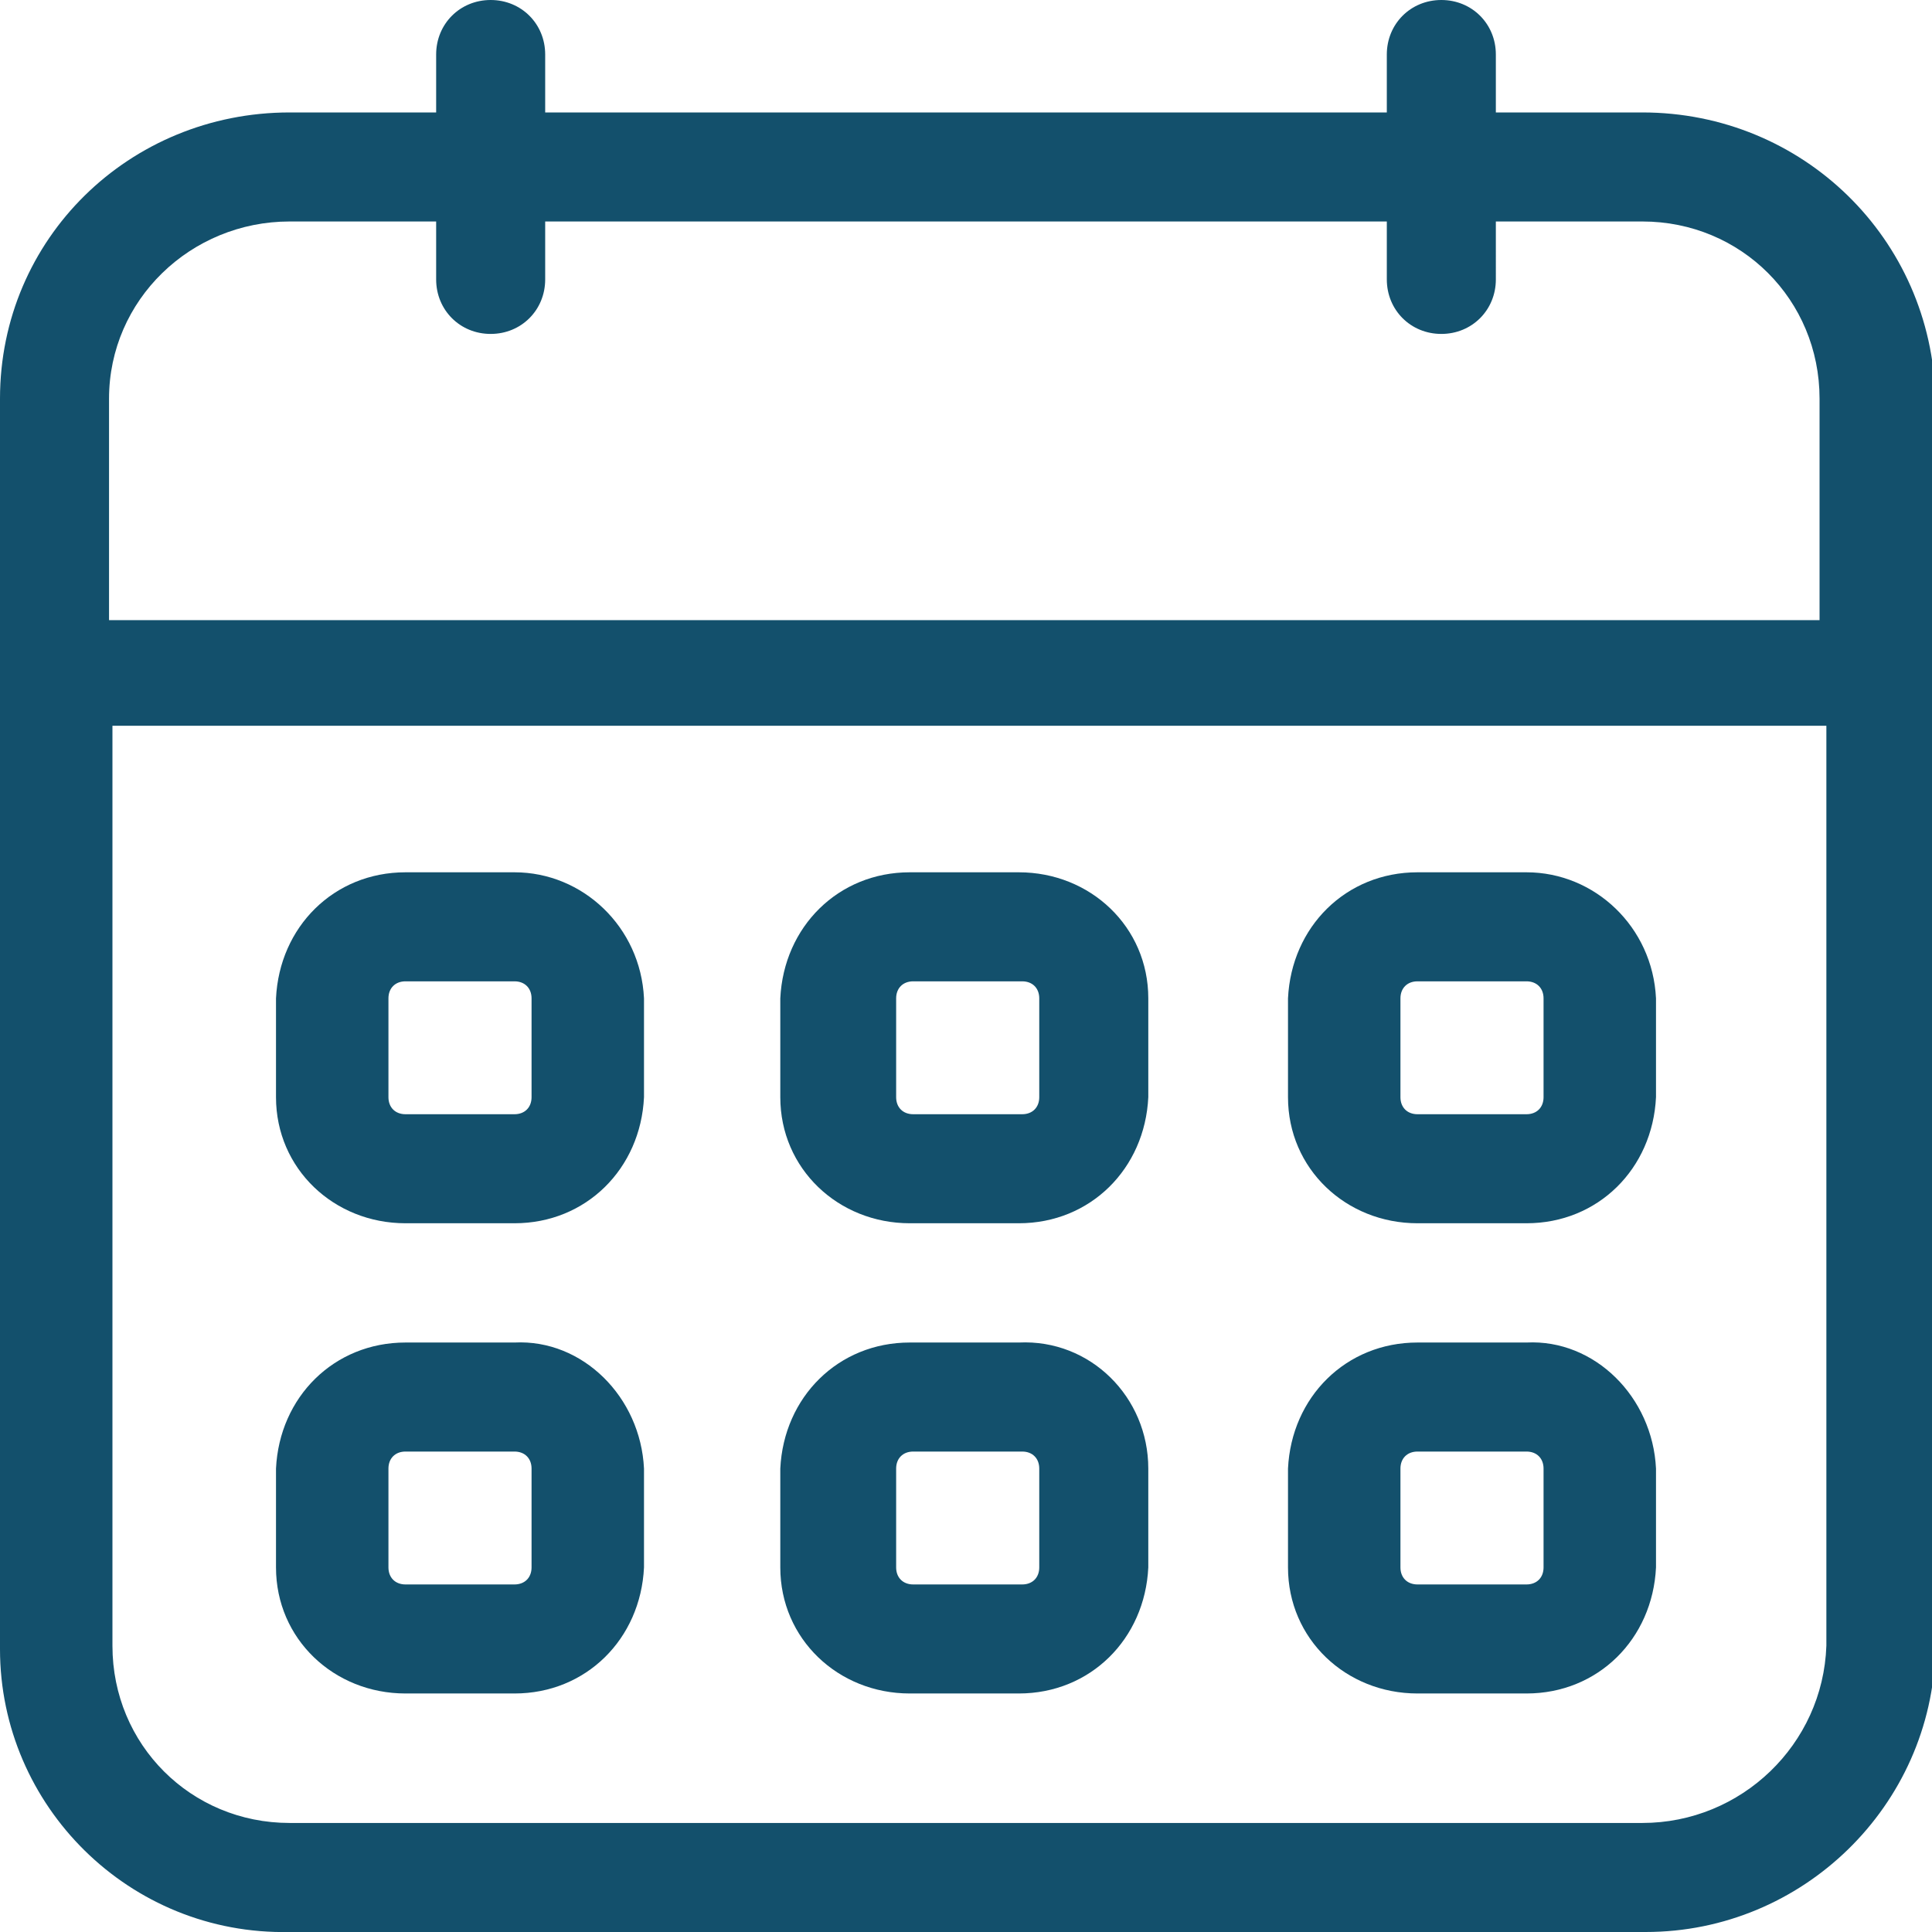
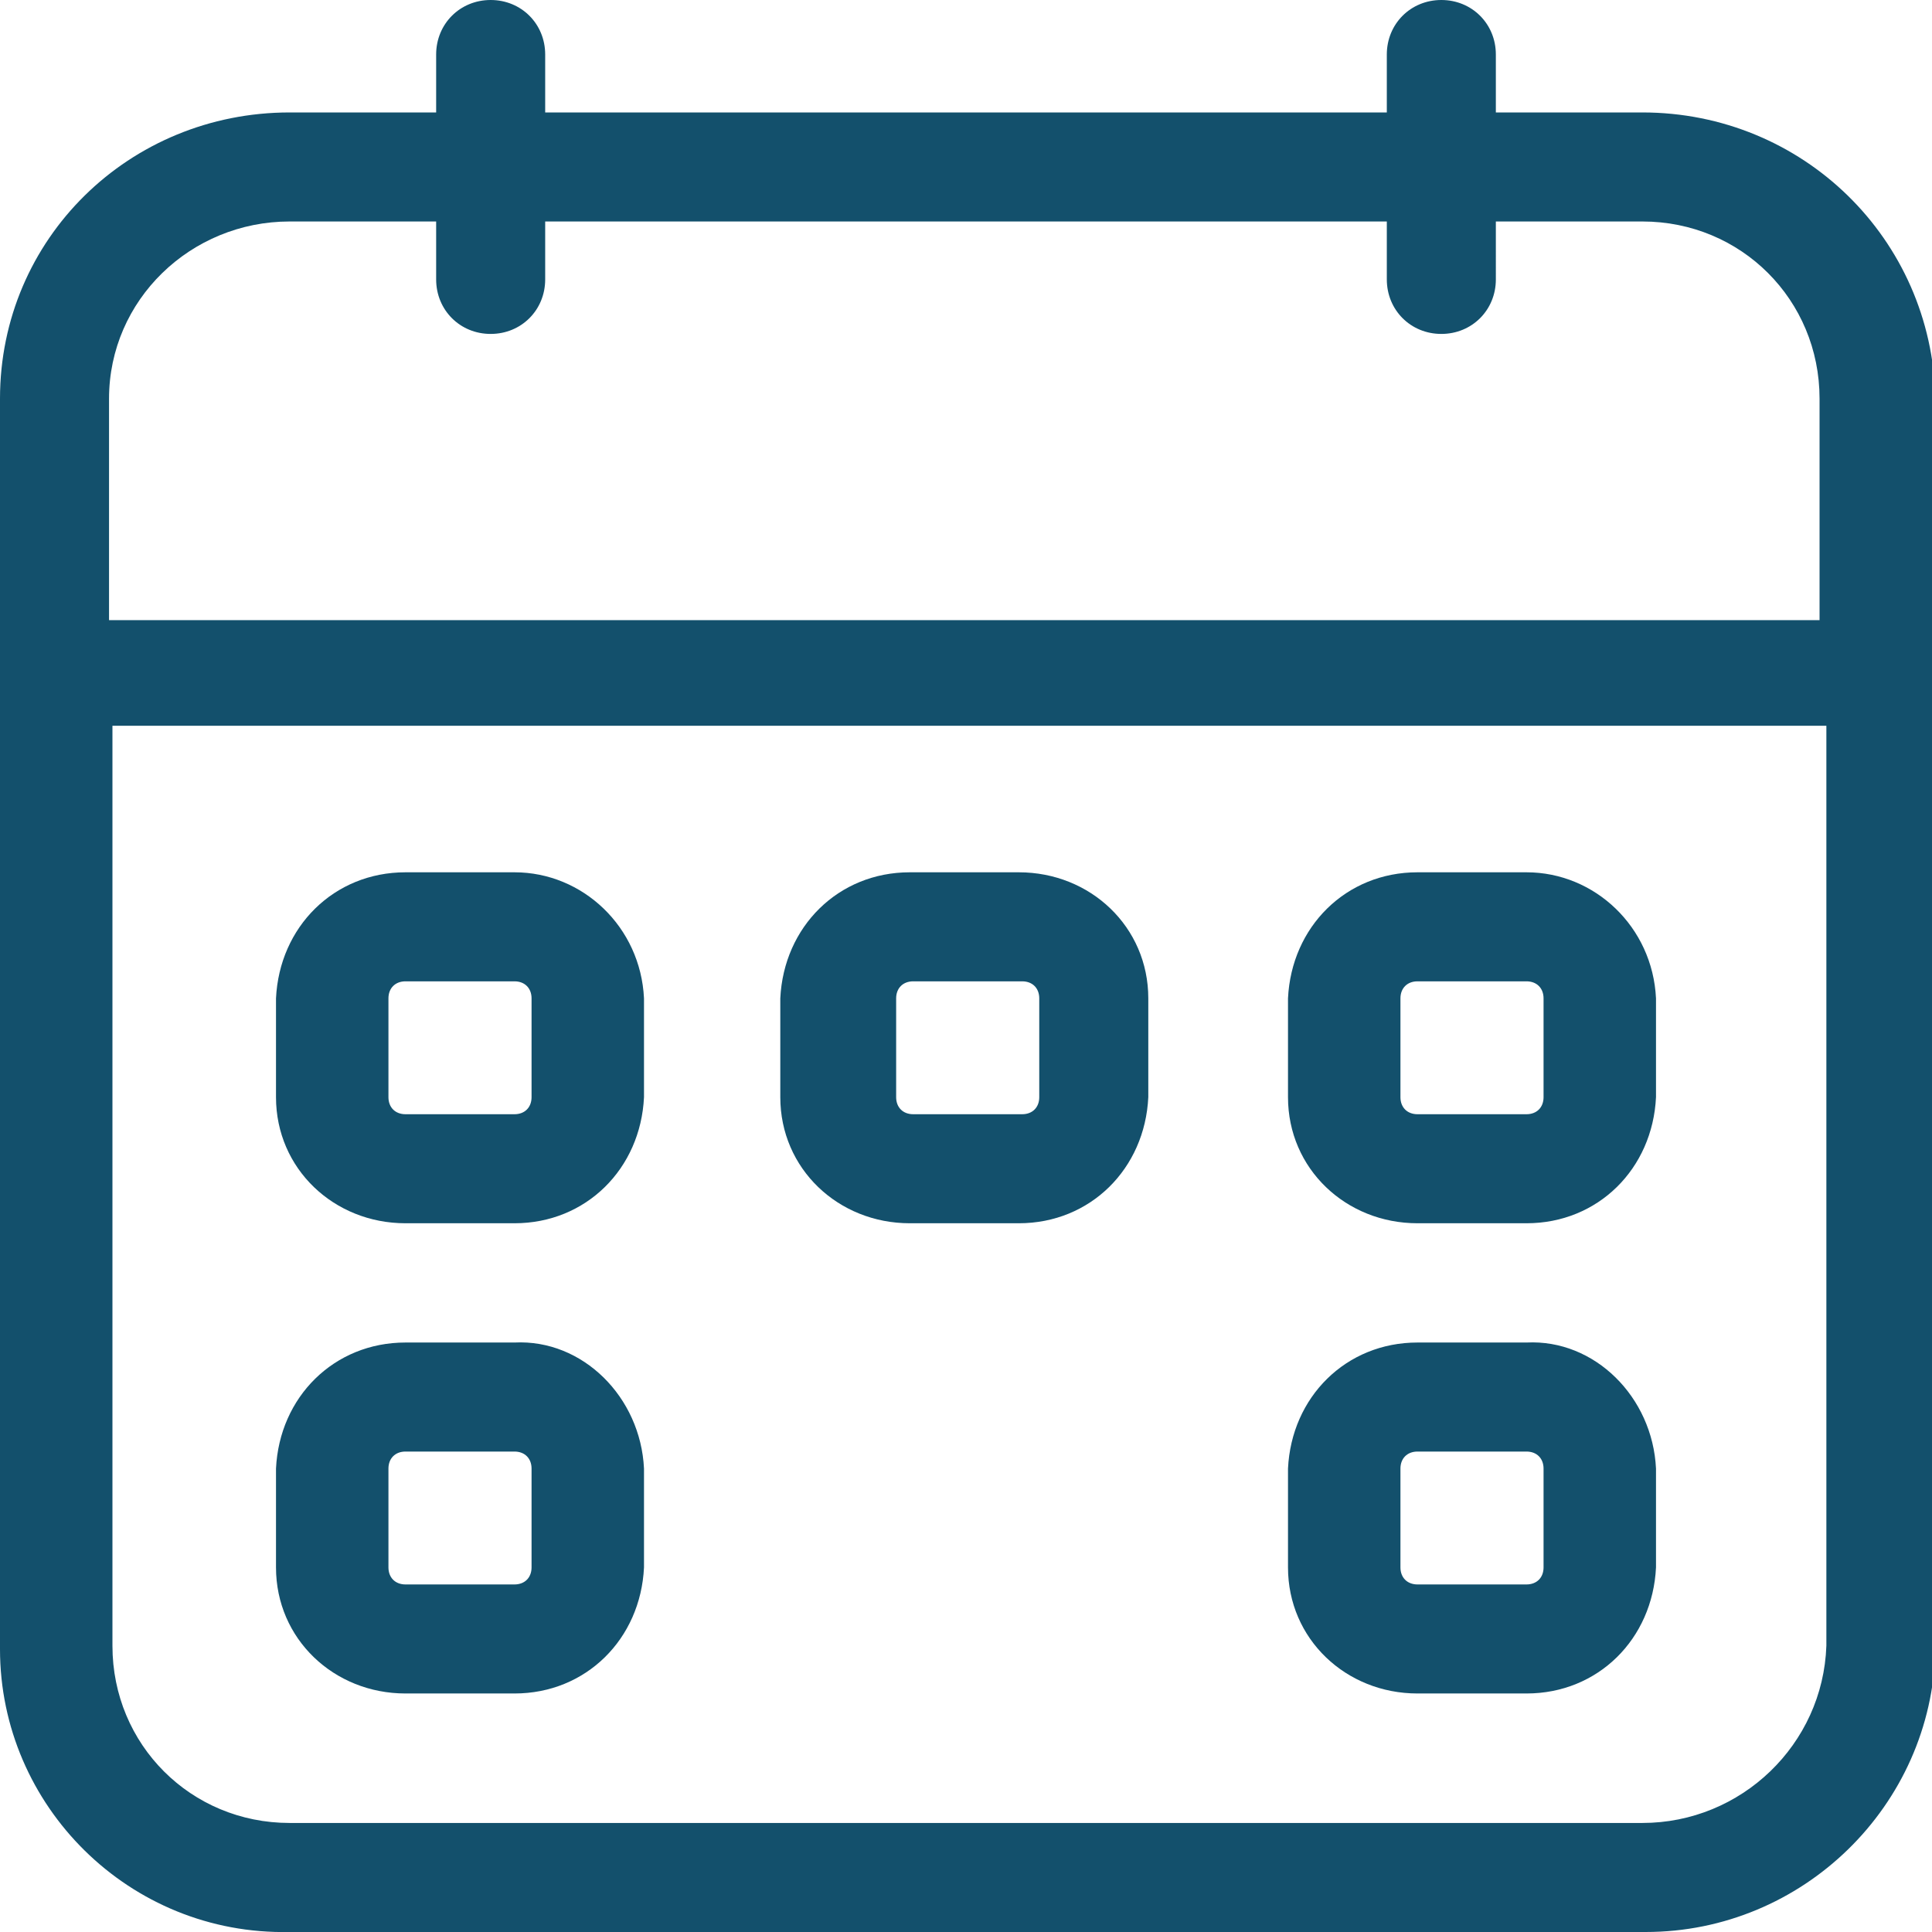
<svg xmlns="http://www.w3.org/2000/svg" version="1.1" id="noun-date-6602087" x="0px" y="0px" viewBox="0 0 56.7 56.7" style="enable-background:new 0 0 56.7 56.7;" xml:space="preserve">
  <style type="text/css">
	.st0{fill:#13506C;}
</style>
  <g id="Groupe_2969">
    <path id="Tracé_1166" class="st0" d="M48.2,3.3h-4.3V1.6c0-0.9-0.7-1.6-1.6-1.6c-0.9,0-1.6,0.7-1.6,1.6v1.7H16V1.6   C16,0.7,15.3,0,14.4,0c-0.9,0-1.6,0.7-1.6,1.6v1.7H8.5C3.8,3.3,0,7,0,11.7v36.7c0,4.6,3.8,8.4,8.5,8.3h39.8c4.6,0,8.4-3.7,8.5-8.3   V11.7C56.7,7,52.9,3.3,48.2,3.3z M8.5,6.5h4.3v1.7c0,0.9,0.7,1.6,1.6,1.6c0.9,0,1.6-0.7,1.6-1.6V6.5h24.7v1.7   c0,0.9,0.7,1.6,1.6,1.6c0.9,0,1.6-0.7,1.6-1.6V6.5h4.3c2.9,0,5.2,2.3,5.2,5.2v6.5H3.2v-6.5C3.2,8.8,5.6,6.5,8.5,6.5z M48.2,53.5   H8.5c-2.9,0-5.2-2.3-5.2-5.2v-27h50.3v27C53.5,51.2,51.1,53.5,48.2,53.5z" />
    <path id="Tracé_1167" class="st0" d="M15.1,25.6h-3.2c-2.1,0-3.7,1.6-3.8,3.7v2.9c0,2.1,1.7,3.7,3.8,3.7h3.2   c2.1,0,3.7-1.6,3.8-3.7v-2.9C18.8,27.2,17.1,25.6,15.1,25.6z M15.6,32.2c0,0.3-0.2,0.5-0.5,0.5h-3.2c-0.3,0-0.5-0.2-0.5-0.5v-2.9   c0-0.3,0.2-0.5,0.5-0.5h3.2c0.3,0,0.5,0.2,0.5,0.5L15.6,32.2z" />
    <path id="Tracé_1168" class="st0" d="M29.9,25.6h-3.2c-2.1,0-3.7,1.6-3.8,3.7v2.9c0,2.1,1.7,3.7,3.8,3.7h3.2   c2.1,0,3.7-1.6,3.8-3.7v-2.9C33.7,27.2,32,25.6,29.9,25.6z M30.5,32.2c0,0.3-0.2,0.5-0.5,0.5h-3.2c-0.3,0-0.5-0.2-0.5-0.5v-2.9   c0-0.3,0.2-0.5,0.5-0.5h3.2c0.3,0,0.5,0.2,0.5,0.5V32.2z" />
    <path id="Tracé_1169" class="st0" d="M44.8,25.6h-3.2c-2.1,0-3.7,1.6-3.8,3.7v2.9c0,2.1,1.7,3.7,3.8,3.7h3.2   c2.1,0,3.7-1.6,3.8-3.7v-2.9C48.5,27.2,46.8,25.6,44.8,25.6z M45.3,32.2c0,0.3-0.2,0.5-0.5,0.5h-3.2c-0.3,0-0.5-0.2-0.5-0.5v-2.9   c0-0.3,0.2-0.5,0.5-0.5h3.2c0.3,0,0.5,0.2,0.5,0.5V32.2z" />
    <path id="Tracé_1170" class="st0" d="M15.1,39.4h-3.2c-2.1,0-3.7,1.6-3.8,3.7V46c0,2.1,1.7,3.7,3.8,3.7h3.2c2.1,0,3.7-1.6,3.8-3.7   v-2.9C18.8,41,17.1,39.3,15.1,39.4z M15.6,46c0,0.3-0.2,0.5-0.5,0.5h-3.2c-0.3,0-0.5-0.2-0.5-0.5v-2.9c0-0.3,0.2-0.5,0.5-0.5h3.2   c0.3,0,0.5,0.2,0.5,0.5L15.6,46z" />
-     <path id="Tracé_1171" class="st0" d="M29.9,39.4h-3.2c-2.1,0-3.7,1.6-3.8,3.7V46c0,2.1,1.7,3.7,3.8,3.7h3.2c2.1,0,3.7-1.6,3.8-3.7   v-2.9C33.7,41,32,39.3,29.9,39.4z M30.5,46c0,0.3-0.2,0.5-0.5,0.5h-3.2c-0.3,0-0.5-0.2-0.5-0.5v-2.9c0-0.3,0.2-0.5,0.5-0.5h3.2   c0.3,0,0.5,0.2,0.5,0.5V46z" />
    <path id="Tracé_1172" class="st0" d="M44.8,39.4h-3.2c-2.1,0-3.7,1.6-3.8,3.7V46c0,2.1,1.7,3.7,3.8,3.7h3.2c2.1,0,3.7-1.6,3.8-3.7   v-2.9C48.5,41,46.8,39.3,44.8,39.4z M45.3,46c0,0.3-0.2,0.5-0.5,0.5h-3.2c-0.3,0-0.5-0.2-0.5-0.5v-2.9c0-0.3,0.2-0.5,0.5-0.5h3.2   c0.3,0,0.5,0.2,0.5,0.5V46z" />
  </g>
</svg>